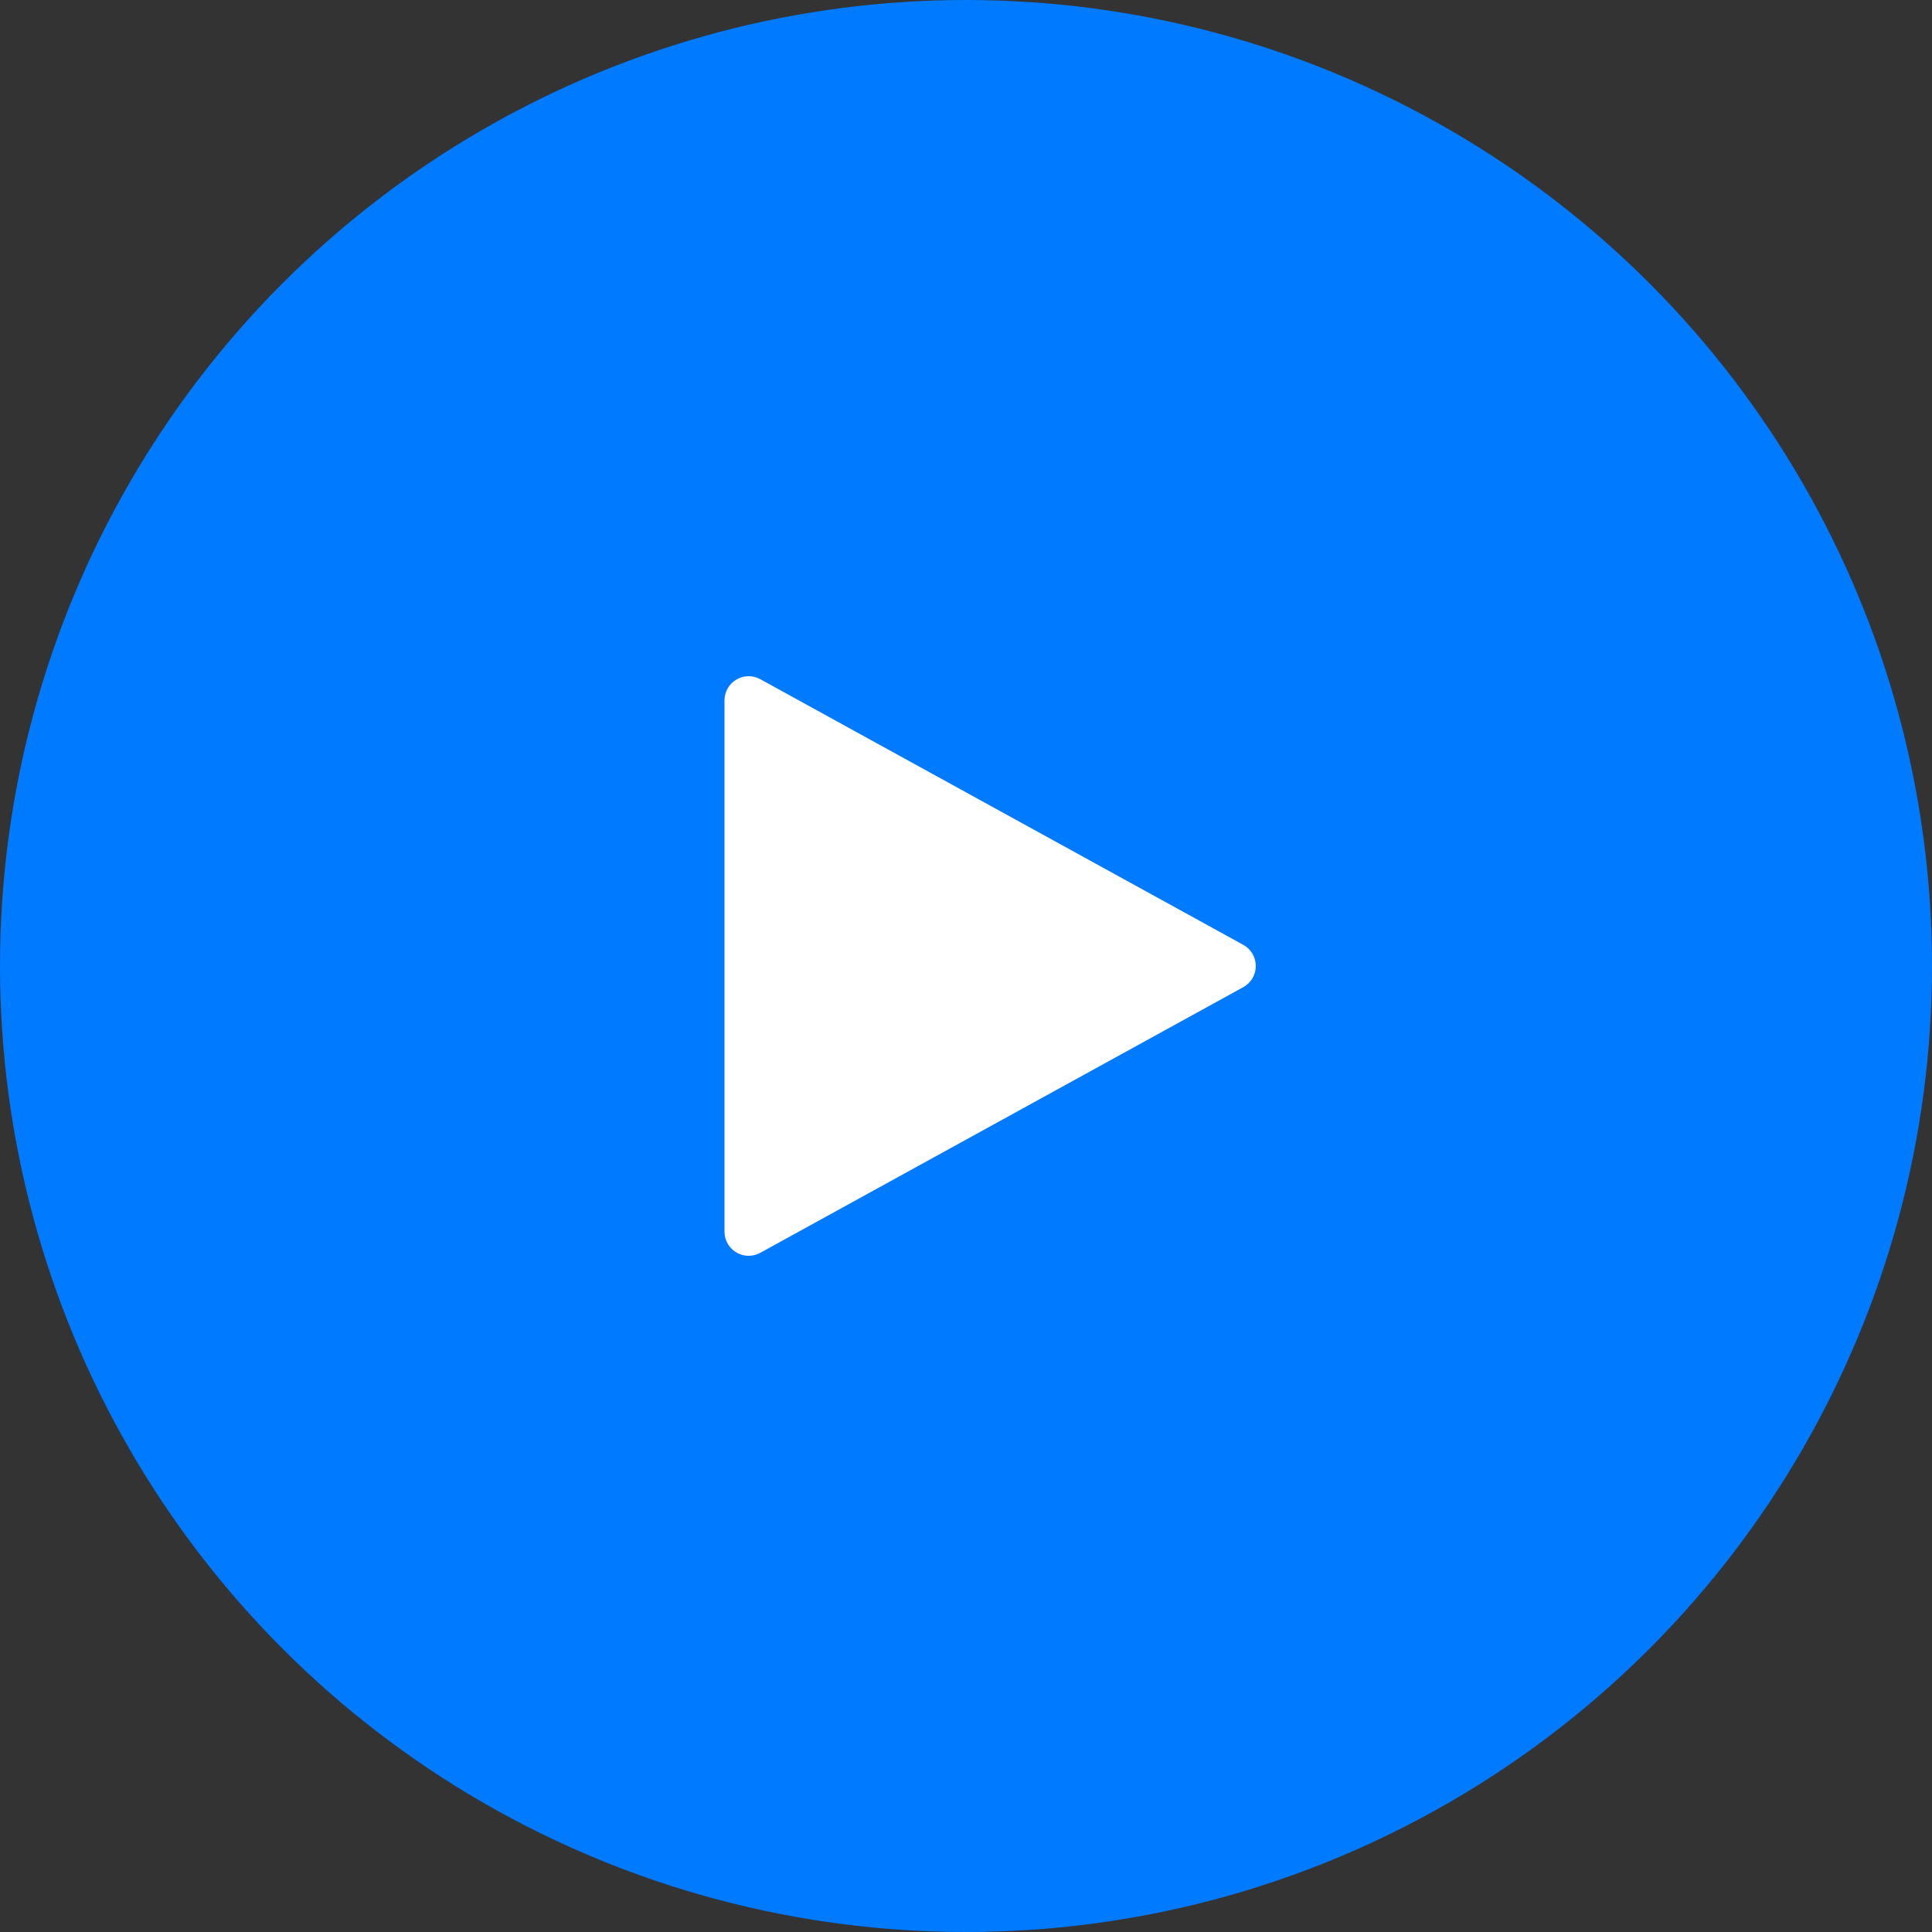
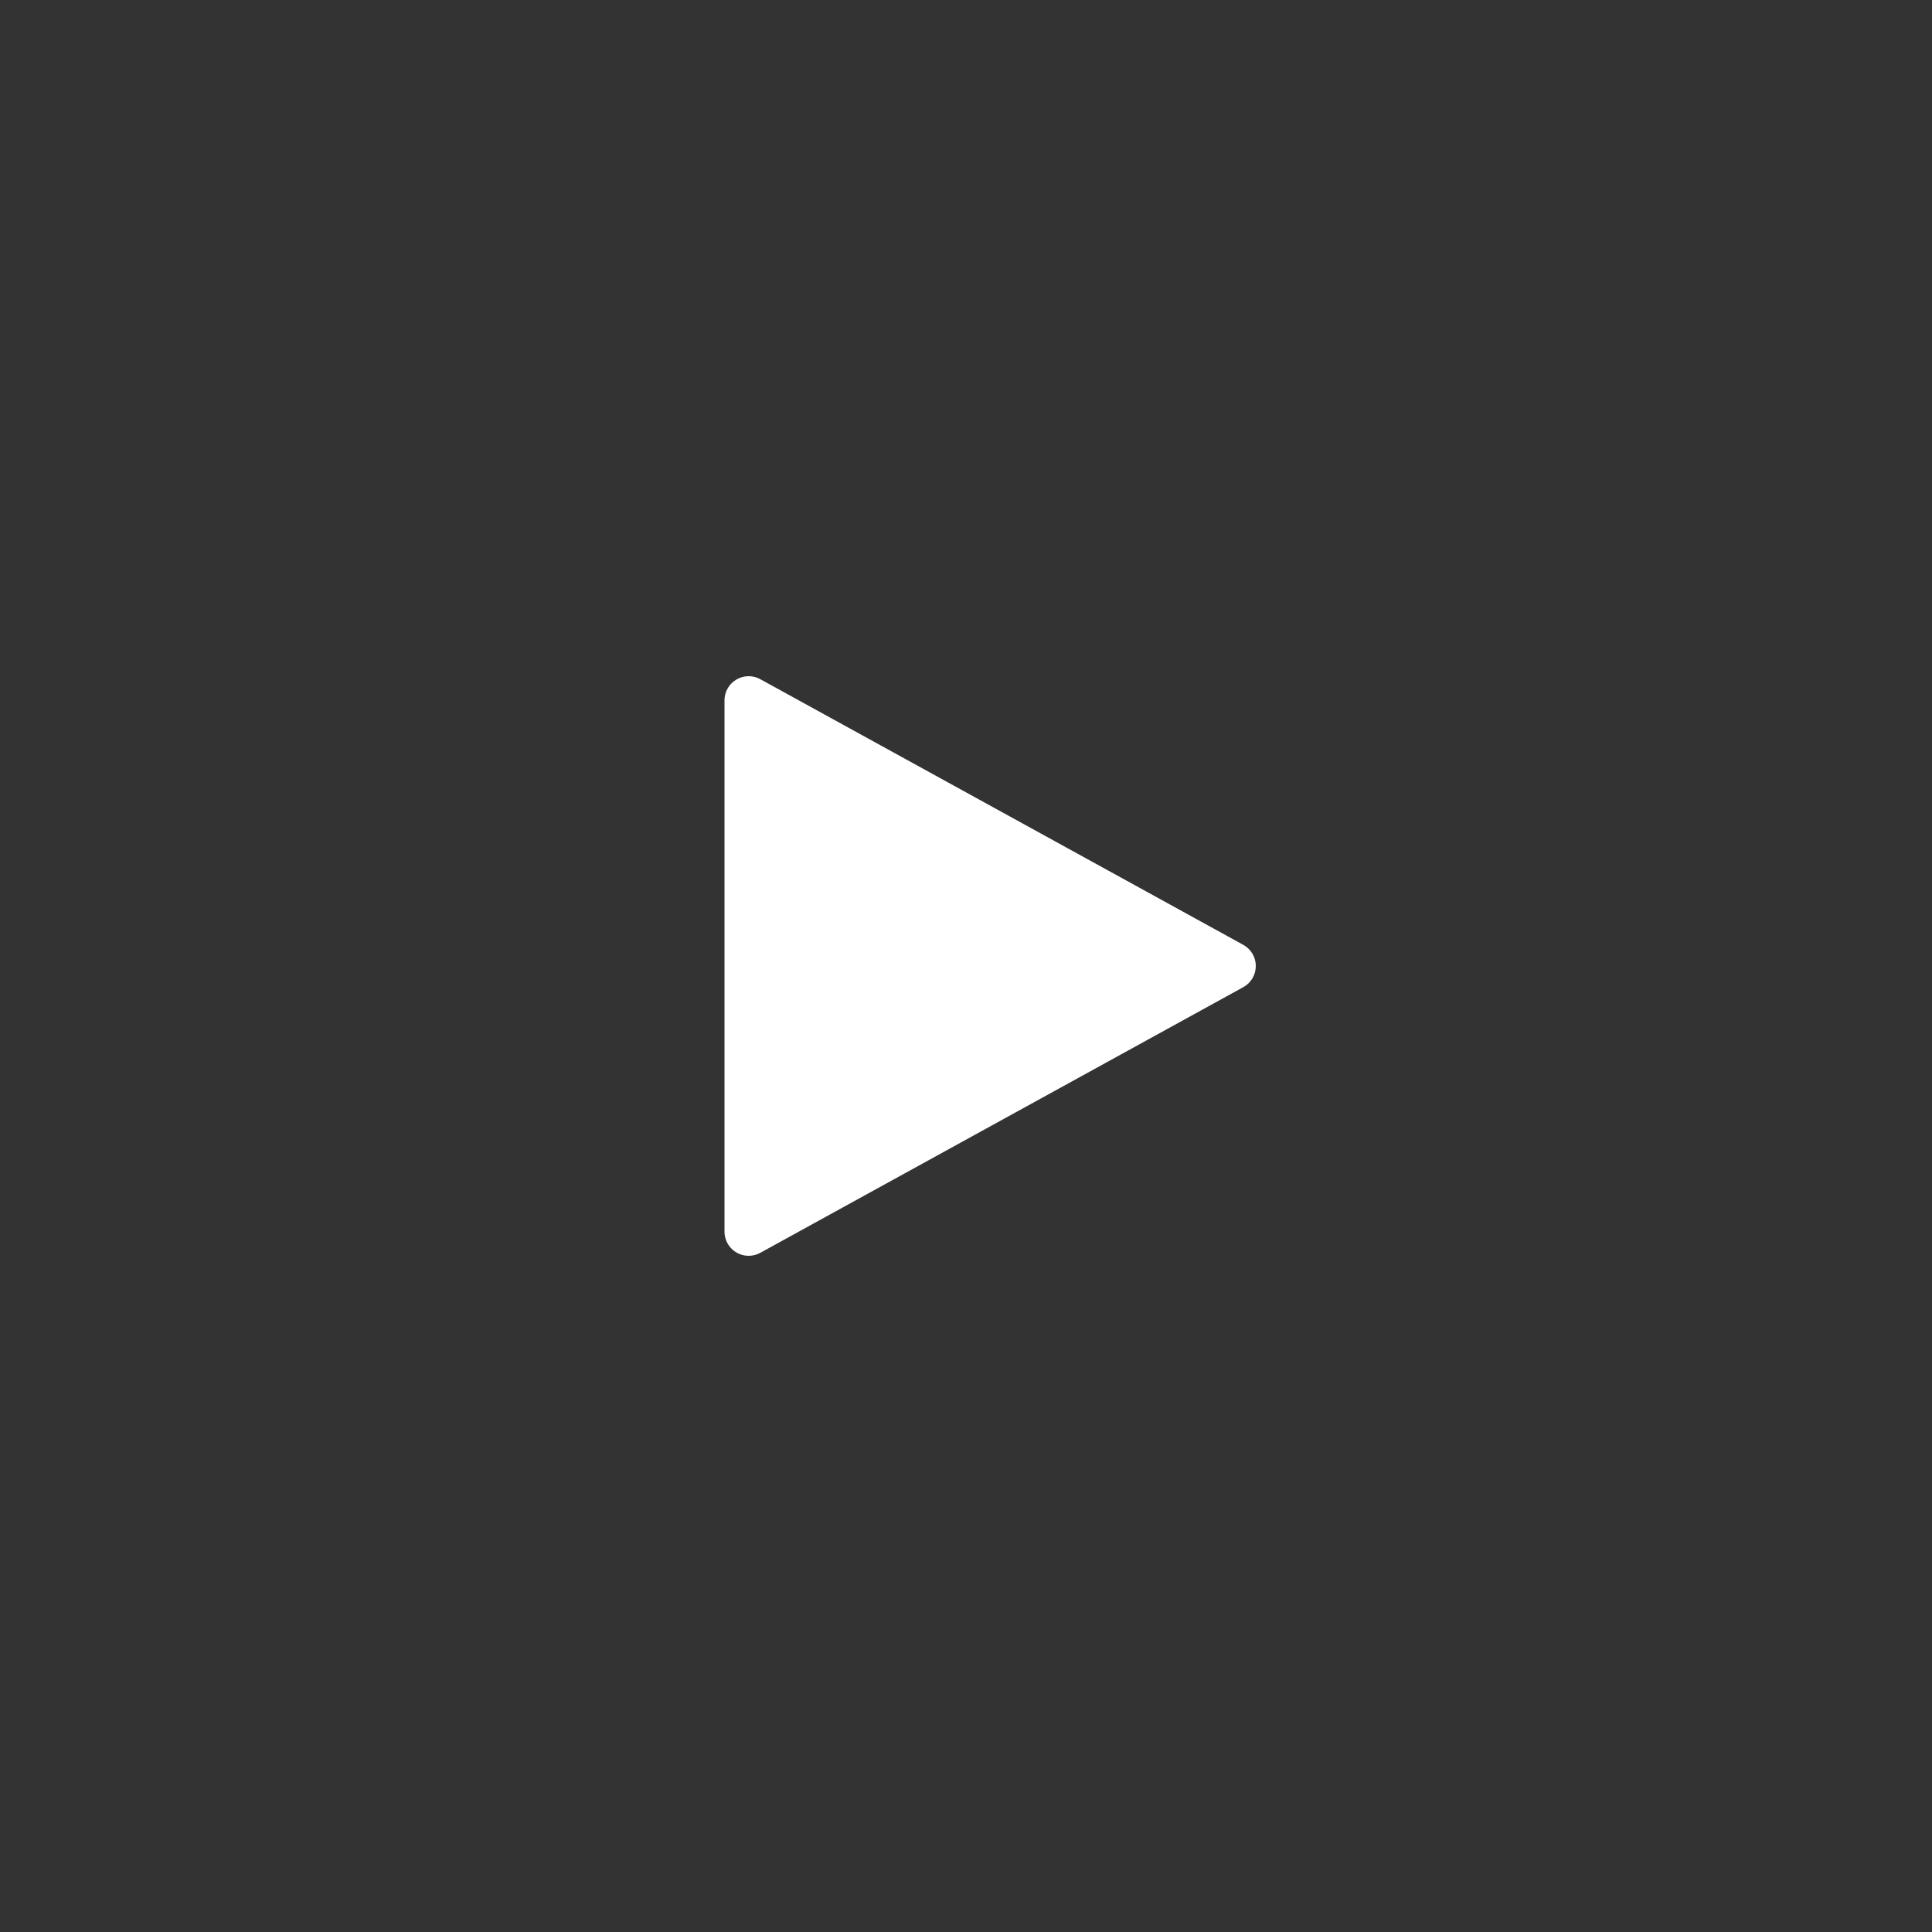
<svg xmlns="http://www.w3.org/2000/svg" width="80" height="80" viewBox="0 0 80 80" fill="none">
  <rect x="0" y="0" width="80" height="80" fill="#333333" stroke="none" />
-   <circle cx="40" cy="40" r="40" fill="#007AFF" />
  <path d="M31 52C30.735 52 30.48 51.895 30.293 51.707C30.105 51.519 30 51.265 30 51V29C30 28.826 30.045 28.655 30.131 28.504C30.218 28.353 30.342 28.228 30.491 28.139C30.641 28.051 30.811 28.003 30.985 28C31.158 27.997 31.33 28.04 31.482 28.124L51.482 39.124C51.639 39.21 51.77 39.337 51.861 39.491C51.952 39.645 52 39.821 52 40C52 40.179 51.952 40.355 51.861 40.509C51.77 40.663 51.639 40.789 51.482 40.876L31.482 51.876C31.334 51.957 31.169 52 31 52Z" fill="white" />
</svg>